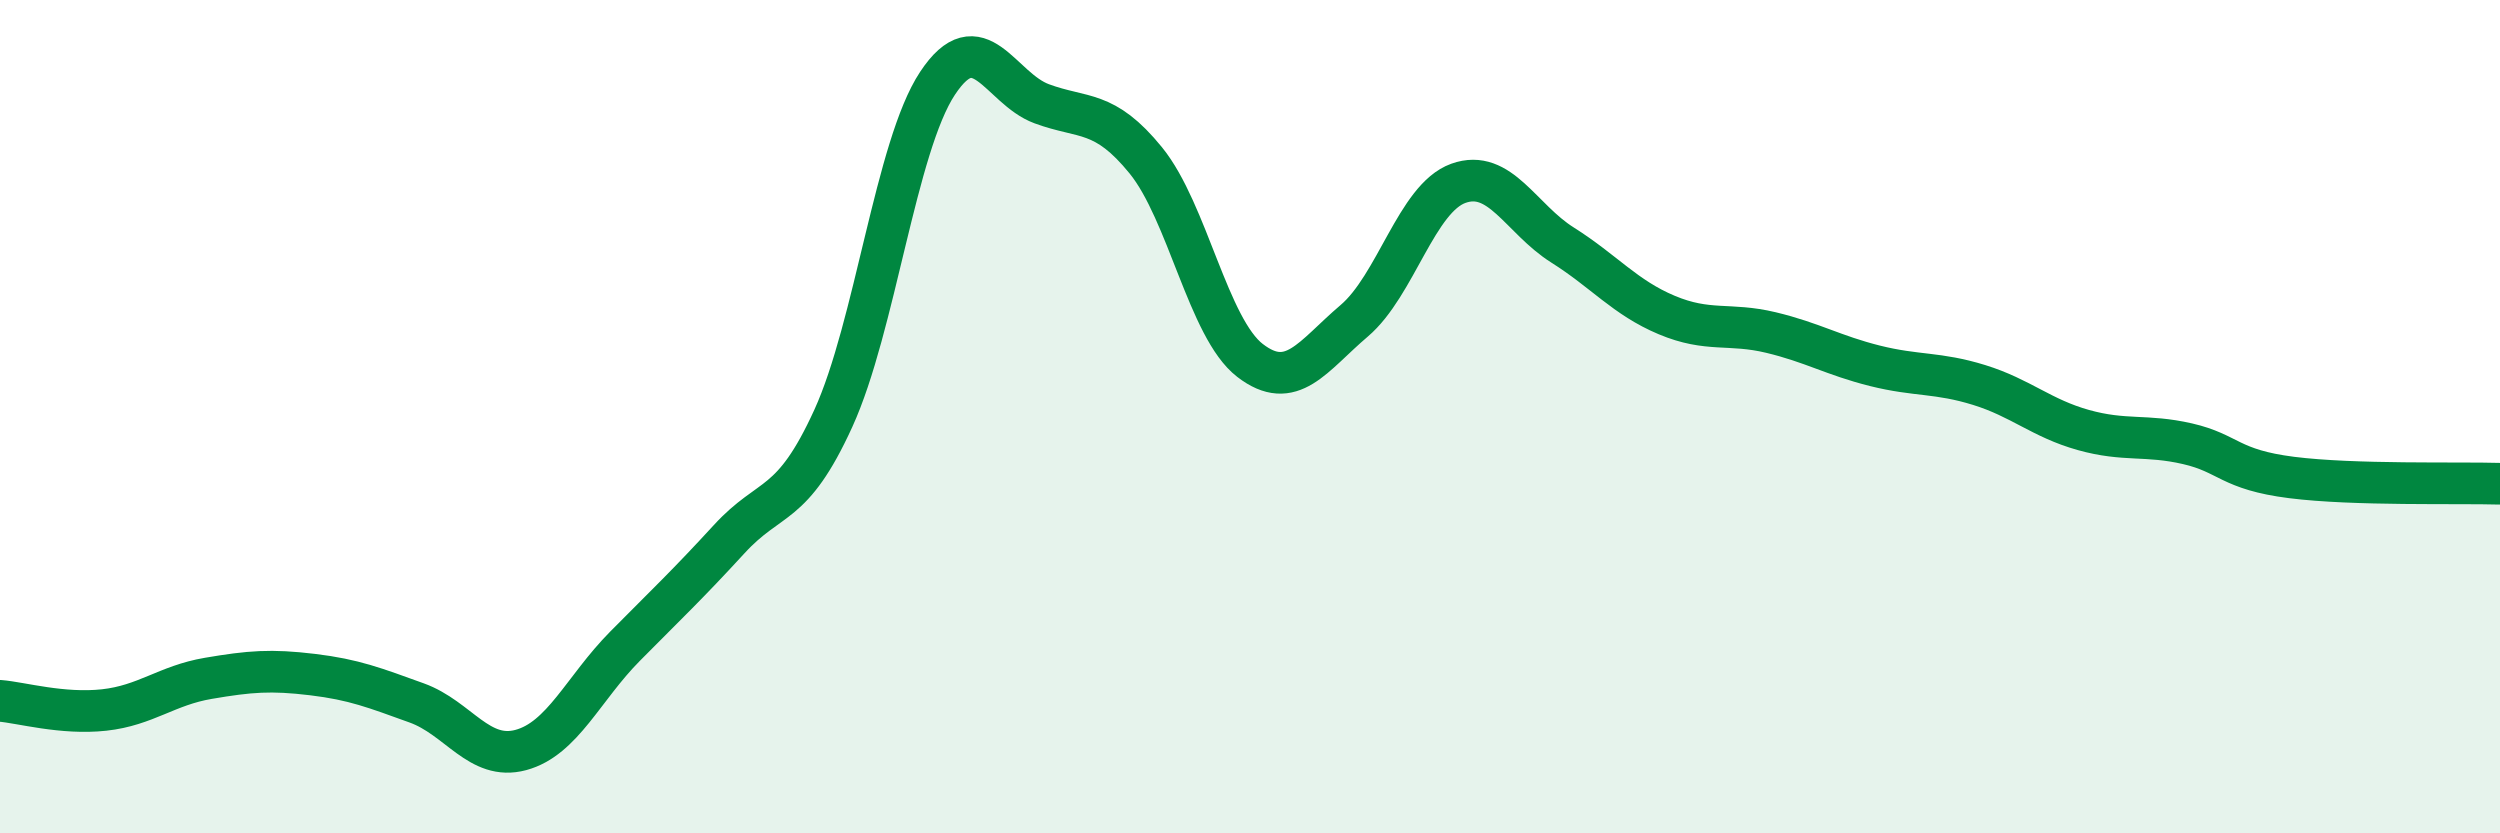
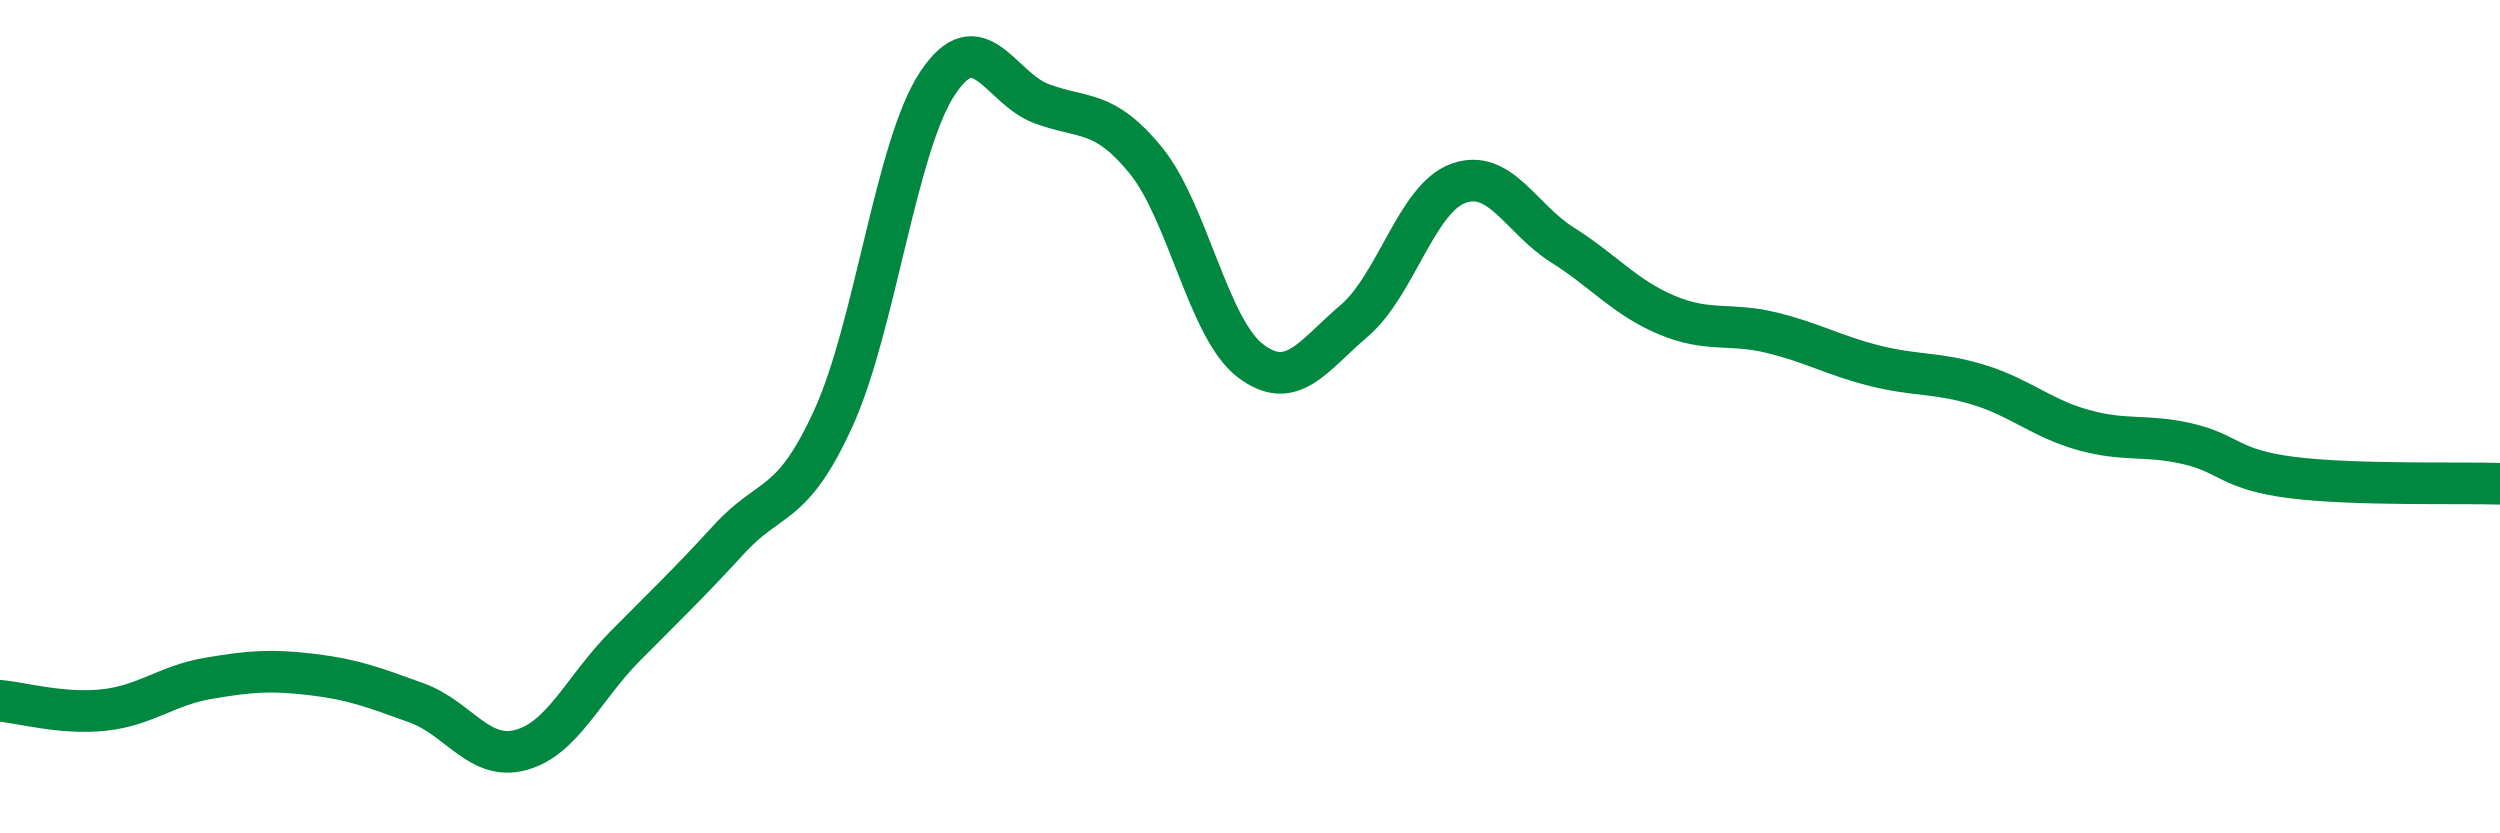
<svg xmlns="http://www.w3.org/2000/svg" width="60" height="20" viewBox="0 0 60 20">
-   <path d="M 0,16.82 C 0.5,16.86 1.5,17.15 2.5,17.04 C 3.5,16.93 4,16.45 5,16.28 C 6,16.11 6.5,16.07 7.5,16.19 C 8.5,16.31 9,16.51 10,16.87 C 11,17.23 11.5,18.27 12.5,18 C 13.5,17.73 14,16.52 15,15.51 C 16,14.5 16.5,14.03 17.5,12.94 C 18.5,11.85 19,12.23 20,10.04 C 21,7.85 21.5,3.51 22.5,2 C 23.5,0.49 24,2.12 25,2.49 C 26,2.86 26.5,2.62 27.5,3.85 C 28.5,5.08 29,7.88 30,8.65 C 31,9.42 31.5,8.55 32.5,7.7 C 33.5,6.85 34,4.76 35,4.4 C 36,4.04 36.5,5.25 37.5,5.88 C 38.5,6.51 39,7.14 40,7.56 C 41,7.98 41.5,7.74 42.5,7.98 C 43.5,8.22 44,8.53 45,8.78 C 46,9.03 46.5,8.93 47.5,9.24 C 48.5,9.55 49,10.04 50,10.32 C 51,10.6 51.5,10.42 52.5,10.65 C 53.5,10.88 53.5,11.27 55,11.46 C 56.5,11.65 59,11.58 60,11.61L60 20L0 20Z" fill="#008740" opacity="0.1" stroke-linecap="round" stroke-linejoin="round" />
  <path d="M 0,16.82 C 0.5,16.86 1.5,17.15 2.5,17.04 C 3.5,16.93 4,16.45 5,16.28 C 6,16.11 6.5,16.07 7.5,16.19 C 8.5,16.31 9,16.51 10,16.87 C 11,17.23 11.5,18.27 12.5,18 C 13.5,17.73 14,16.52 15,15.51 C 16,14.5 16.5,14.03 17.5,12.94 C 18.5,11.85 19,12.23 20,10.04 C 21,7.85 21.5,3.51 22.5,2 C 23.5,0.49 24,2.12 25,2.49 C 26,2.86 26.5,2.62 27.5,3.85 C 28.5,5.08 29,7.88 30,8.65 C 31,9.42 31.5,8.55 32.5,7.7 C 33.5,6.85 34,4.76 35,4.4 C 36,4.04 36.5,5.25 37.5,5.88 C 38.5,6.51 39,7.14 40,7.56 C 41,7.98 41.5,7.74 42.5,7.98 C 43.5,8.22 44,8.53 45,8.78 C 46,9.03 46.5,8.93 47.5,9.24 C 48.5,9.55 49,10.04 50,10.32 C 51,10.6 51.5,10.42 52.5,10.65 C 53.5,10.88 53.5,11.27 55,11.46 C 56.5,11.65 59,11.58 60,11.61" stroke="#008740" stroke-width="1" fill="none" stroke-linecap="round" stroke-linejoin="round" />
</svg>